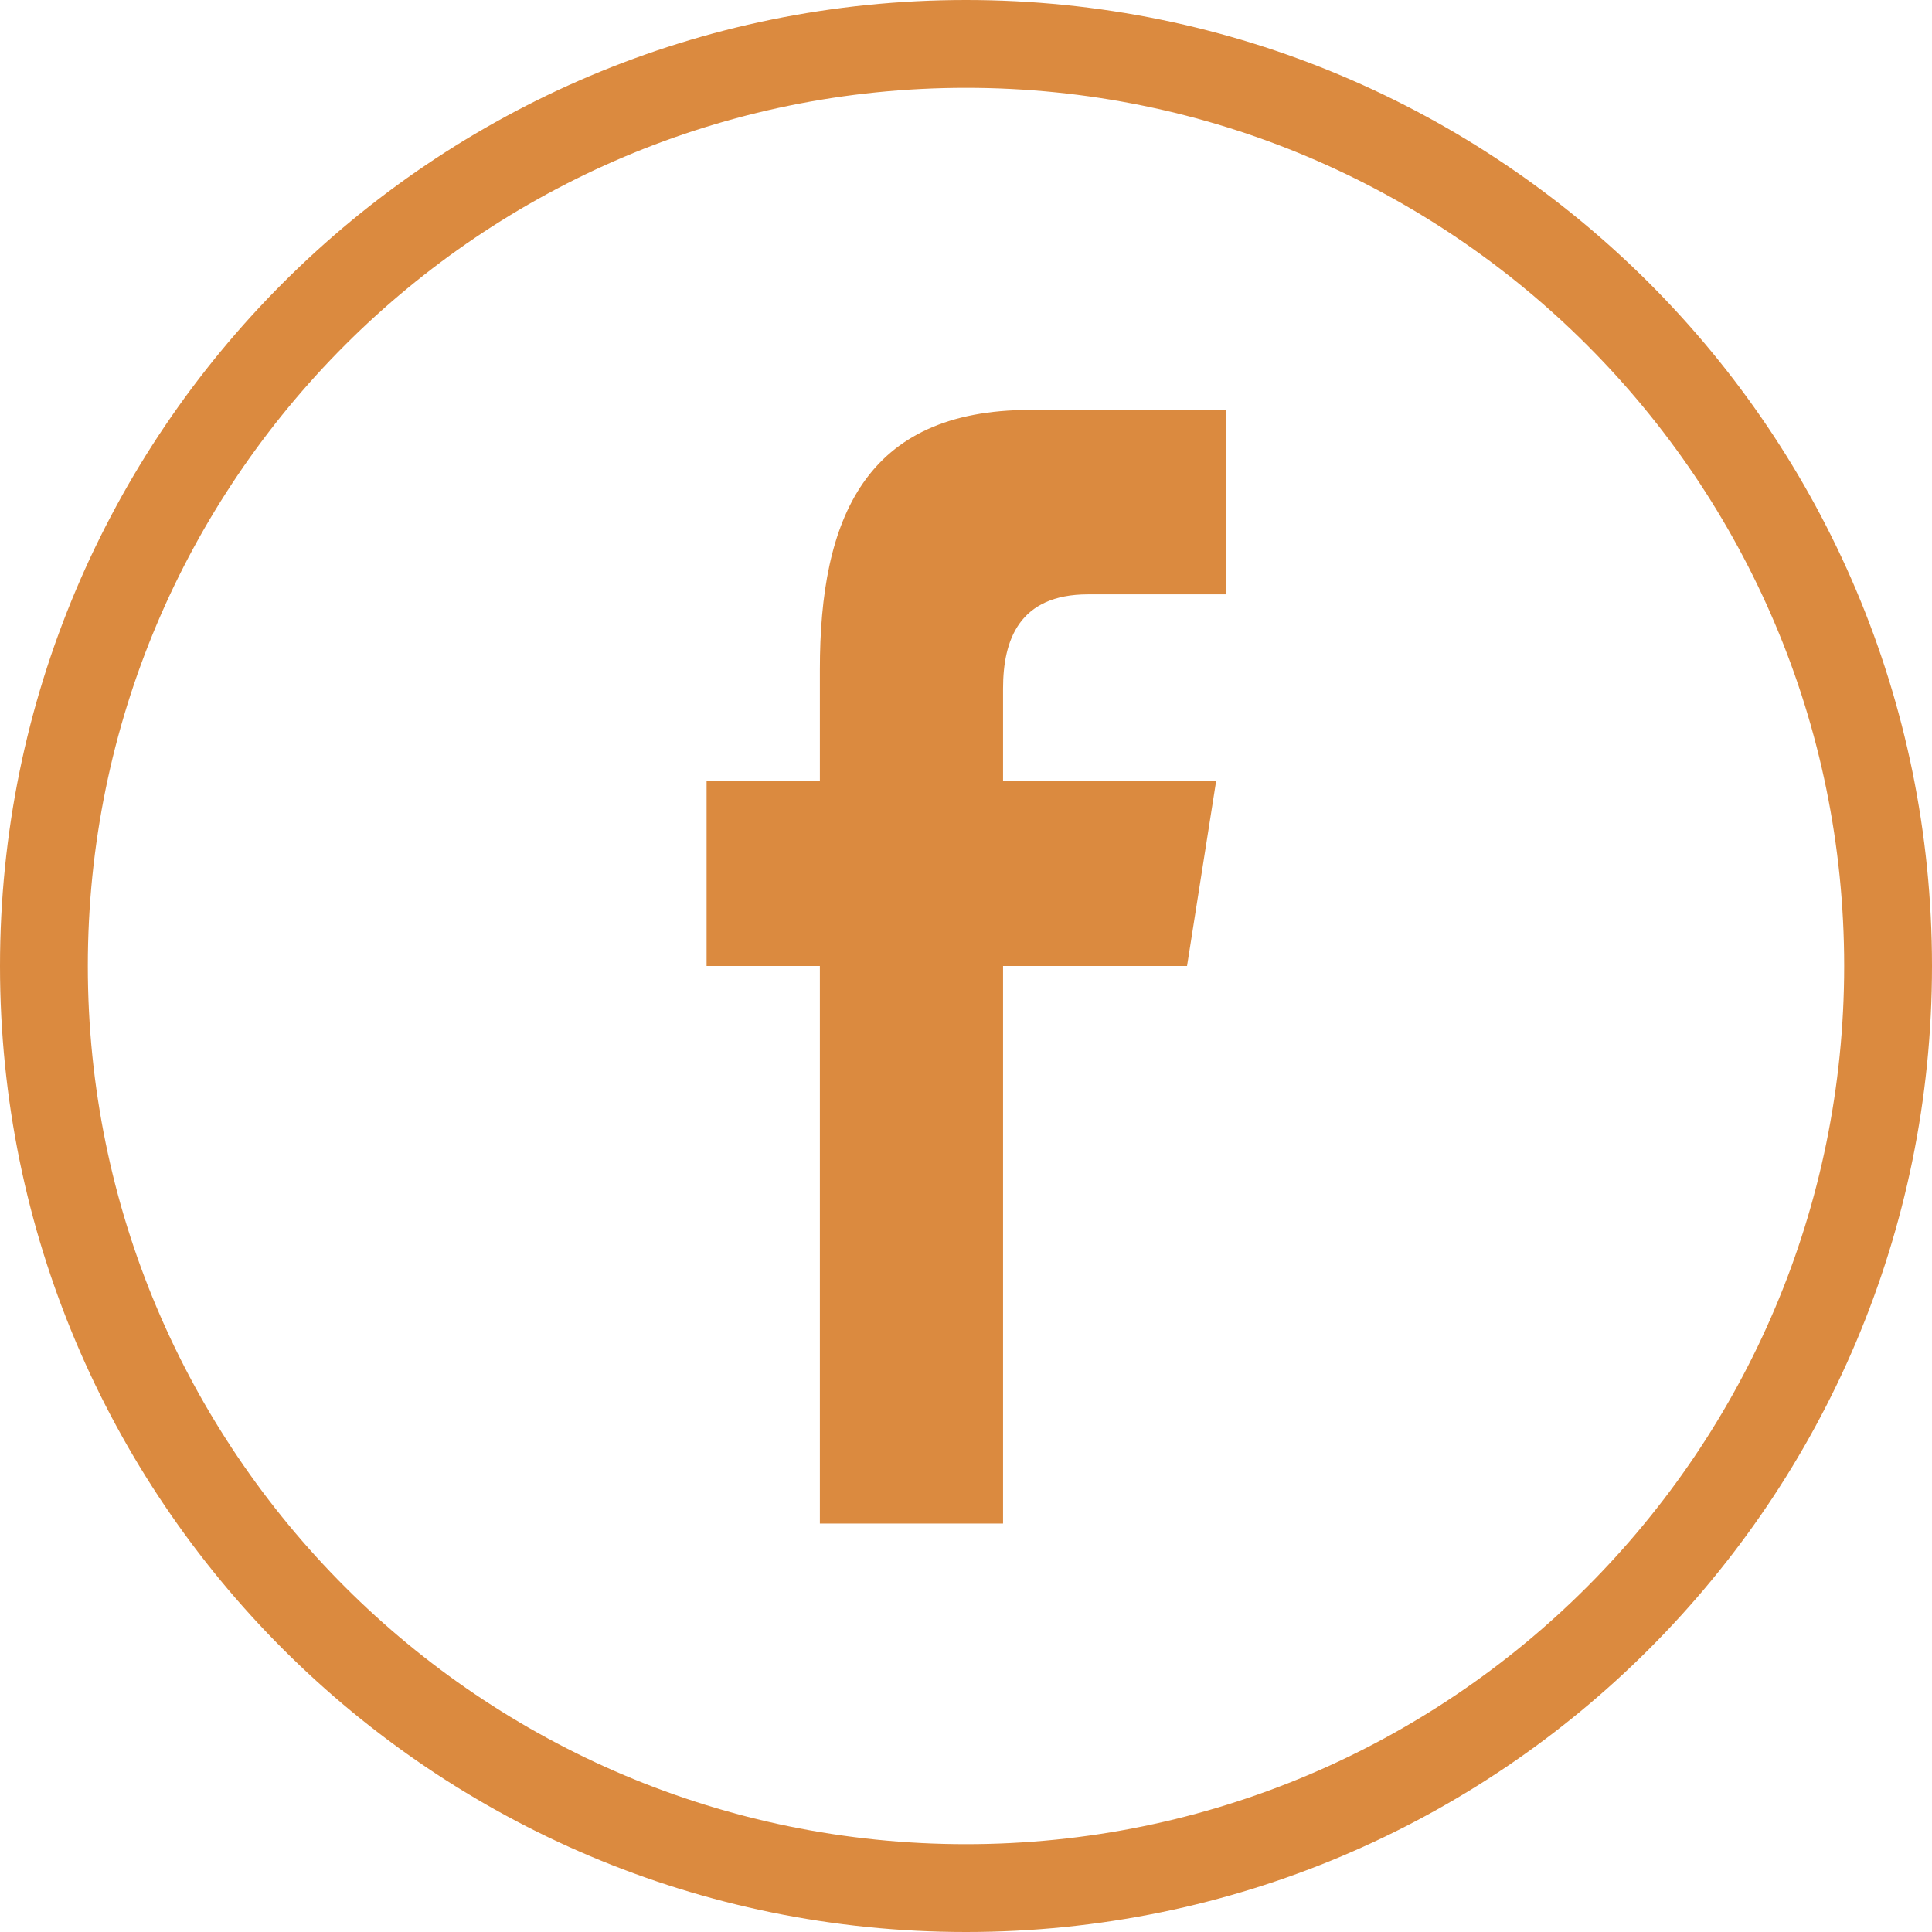
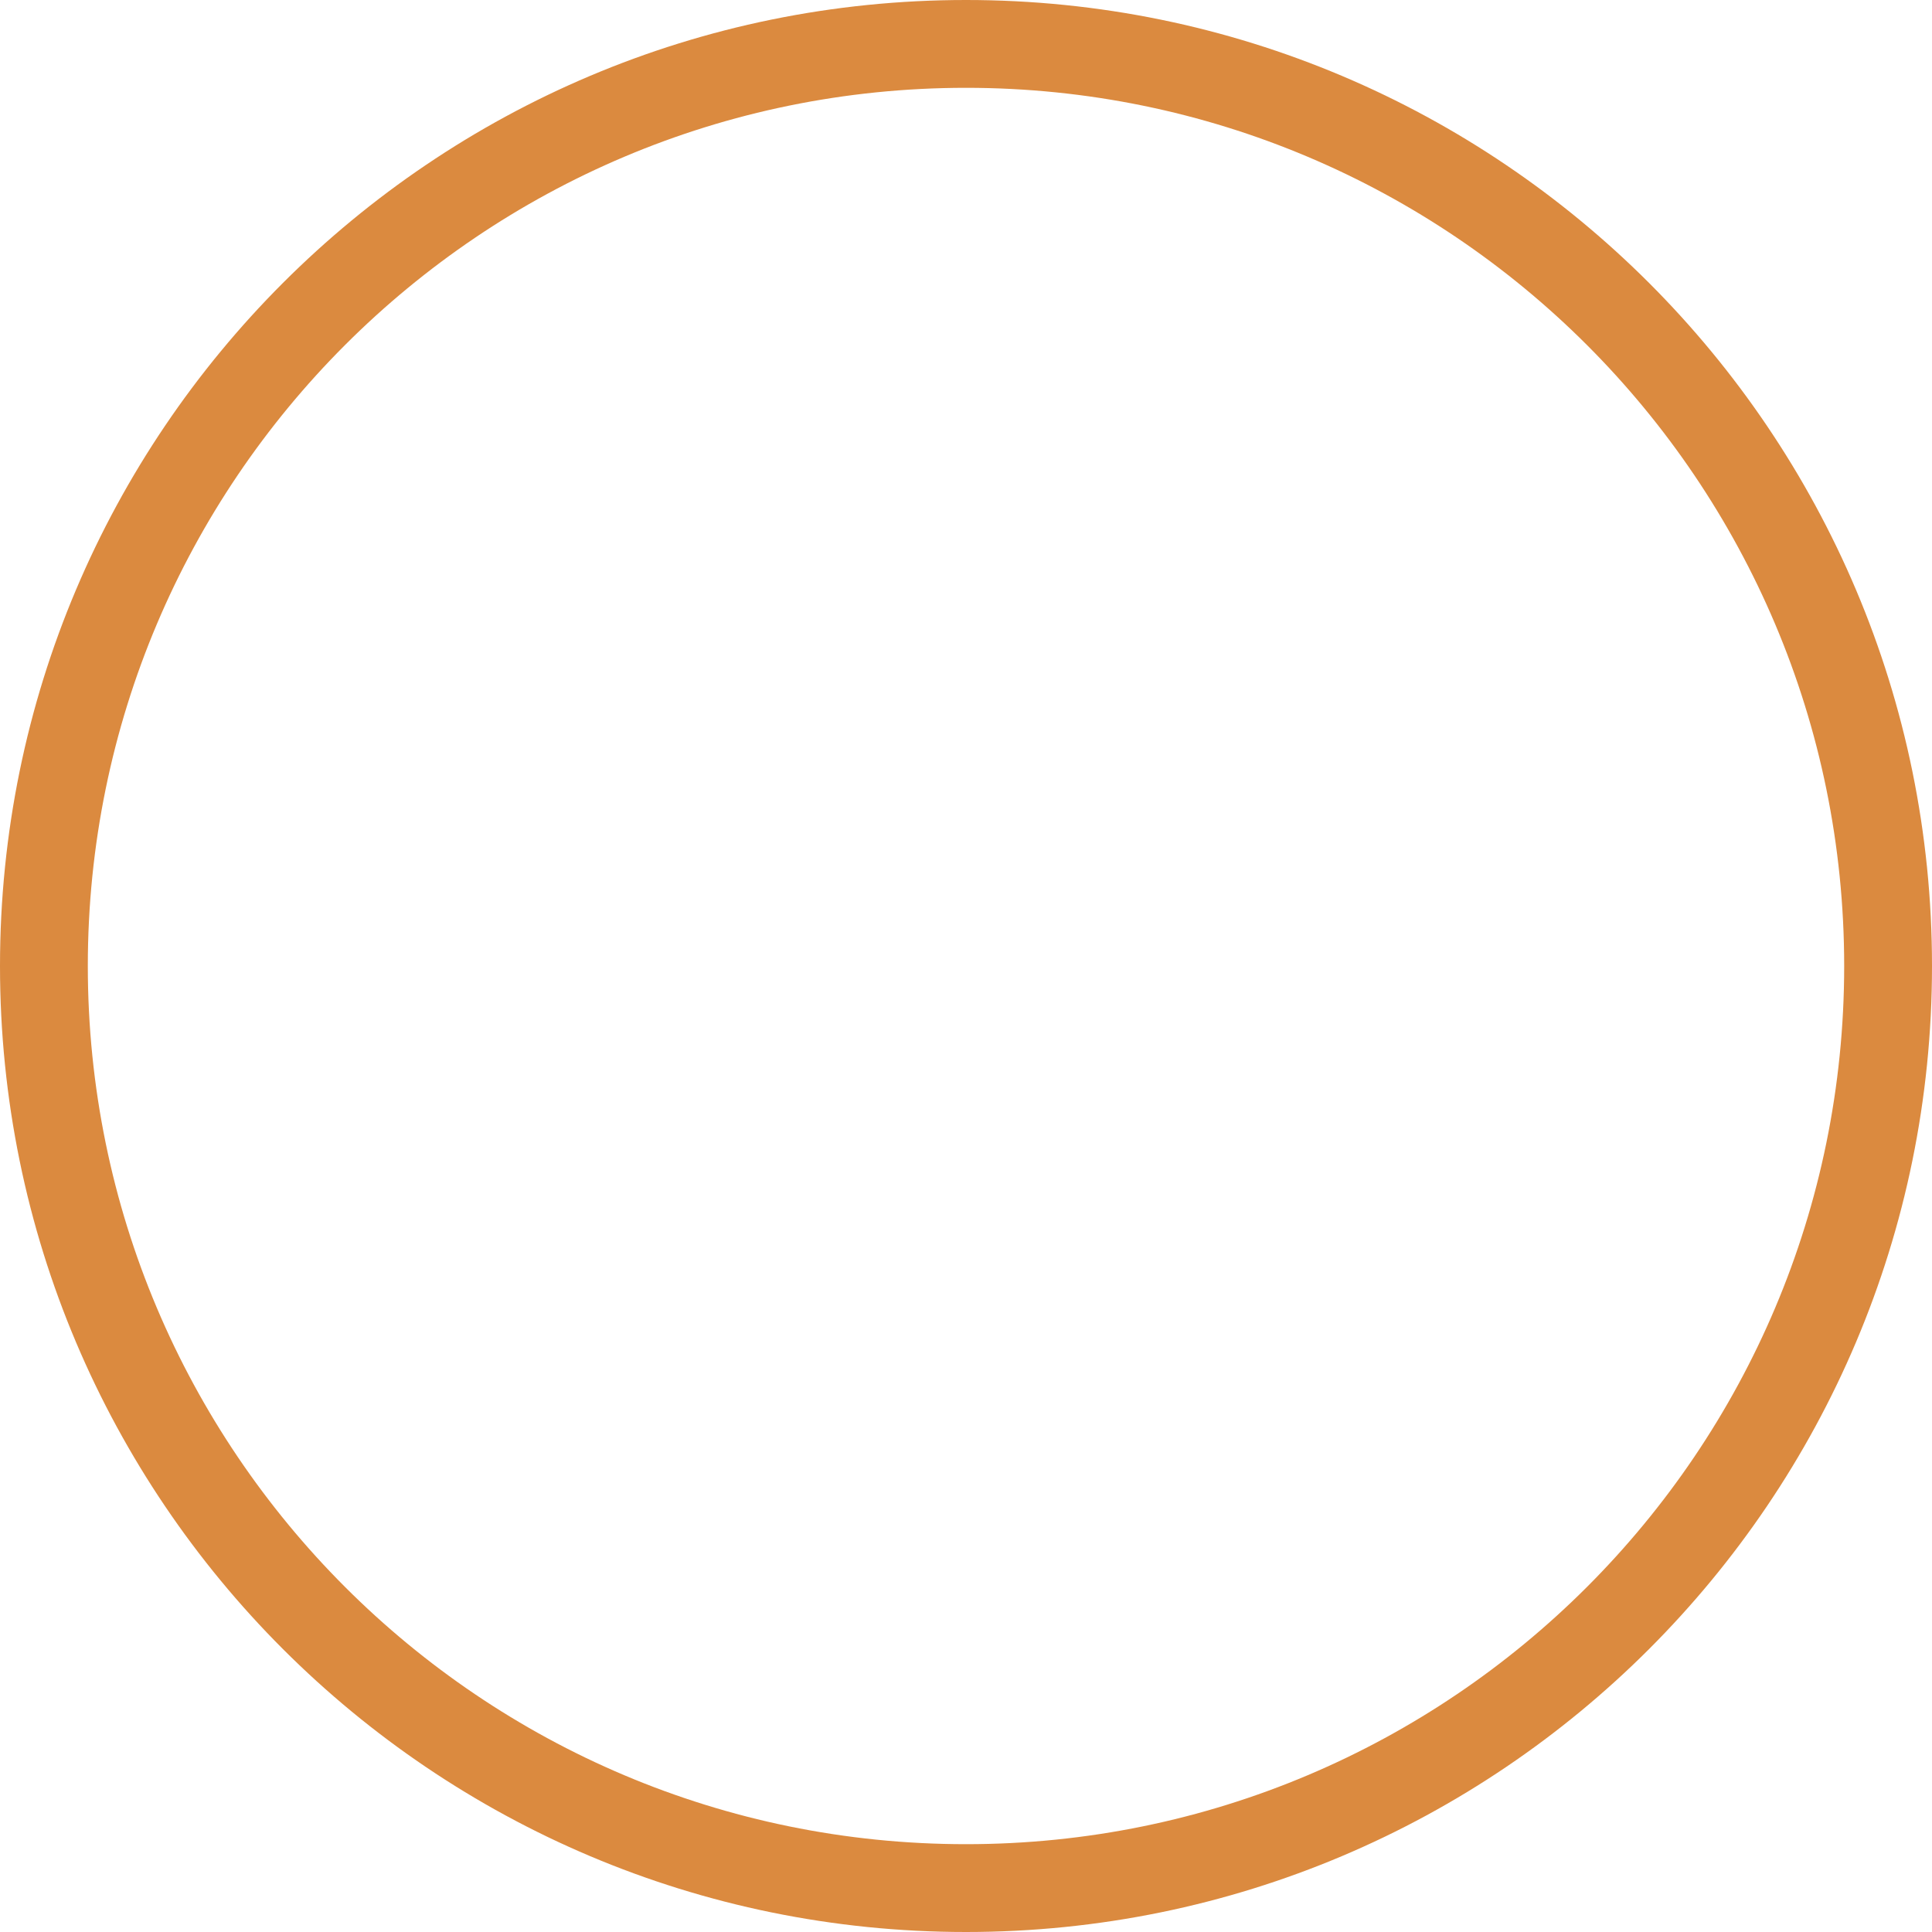
<svg xmlns="http://www.w3.org/2000/svg" id="Capa_1" data-name="Capa 1" viewBox="0 0 612 612">
  <defs>
    <style>.cls-1{fill:#db8a3f;}</style>
  </defs>
  <title>fb</title>
  <path class="cls-1" d="M612,306C612,137,474.995,0,306,0S0,137,0,306,137,612,306,612,612,474.995,612,306M27.818,306C27.818,152.36,152.36,27.818,306,27.818S584.182,152.36,584.182,306,459.64,584.182,306,584.182,27.818,459.64,27.818,306" transform="translate(0)" />
-   <path class="cls-1" d="M317.739,482.617V306h58.278l9.208-58.529H317.739V218.123c0-15.272,5.007-29.849,26.928-29.849H388.48V129.856h-62.2c-52.3,0-66.569,34.438-66.569,82.175v35.413H223.825V306H259.71V482.617h58.029Z" transform="translate(0)" />
</svg>